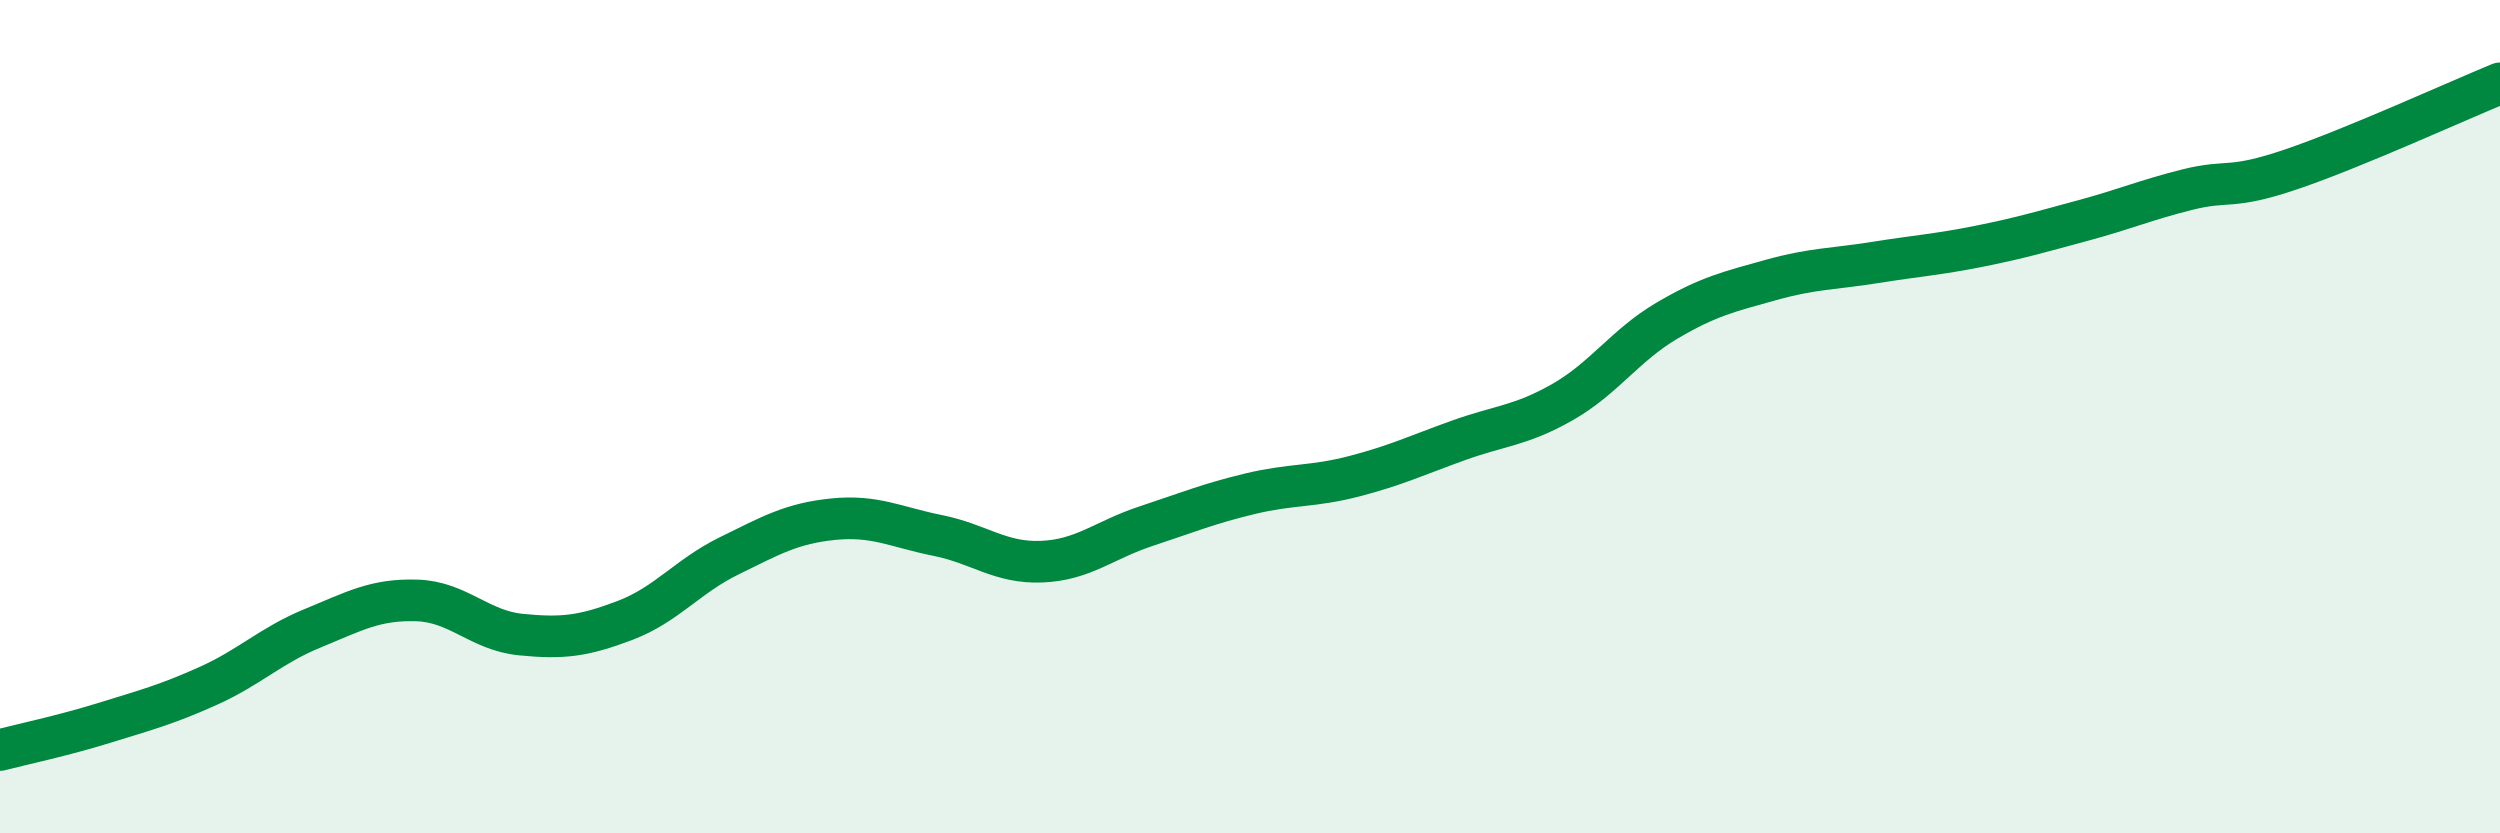
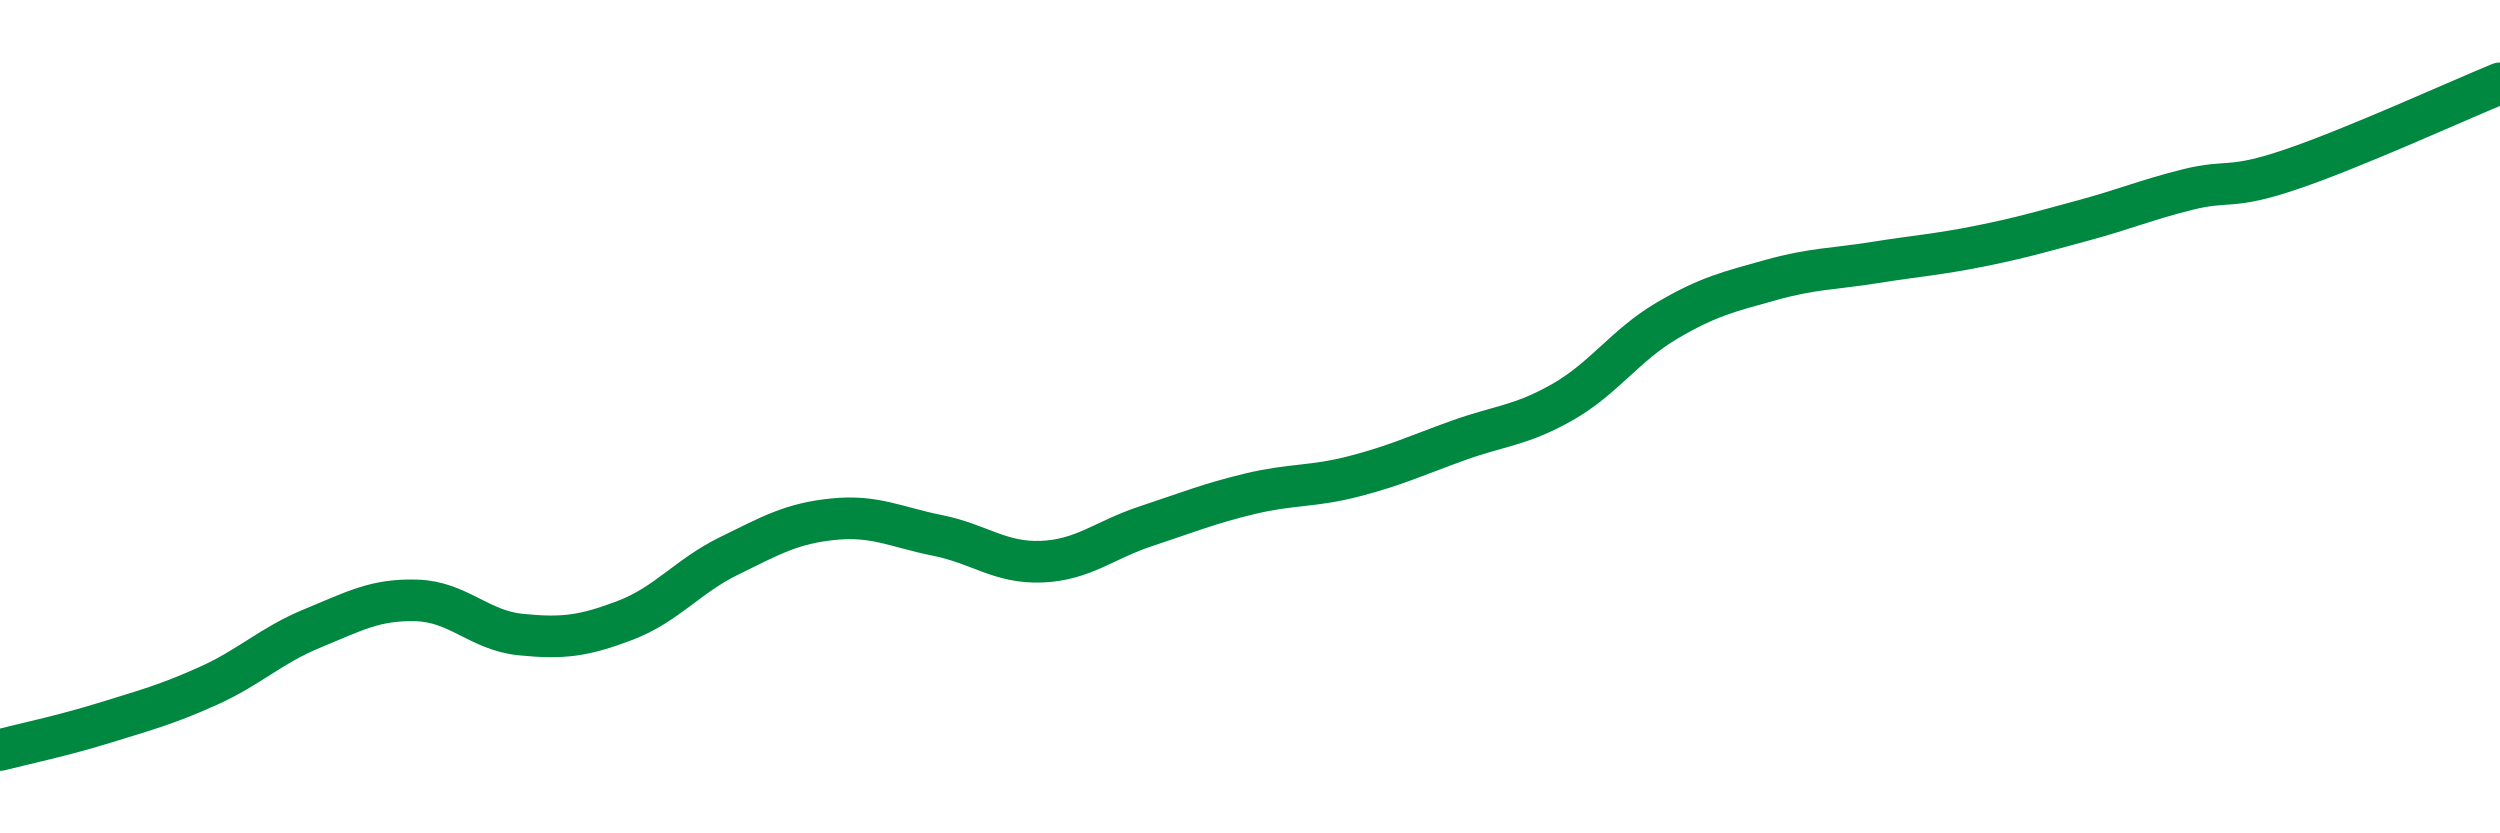
<svg xmlns="http://www.w3.org/2000/svg" width="60" height="20" viewBox="0 0 60 20">
-   <path d="M 0,18 C 0.5,17.87 1.5,17.66 2.5,17.35 C 3.5,17.04 4,16.91 5,16.46 C 6,16.01 6.5,15.49 7.5,15.08 C 8.5,14.67 9,14.38 10,14.41 C 11,14.44 11.5,15.13 12.5,15.23 C 13.5,15.33 14,15.27 15,14.89 C 16,14.51 16.5,13.83 17.5,13.34 C 18.5,12.85 19,12.56 20,12.46 C 21,12.36 21.5,12.65 22.5,12.85 C 23.5,13.05 24,13.52 25,13.48 C 26,13.44 26.5,12.96 27.5,12.63 C 28.5,12.3 29,12.09 30,11.85 C 31,11.61 31.5,11.69 32.5,11.43 C 33.5,11.17 34,10.93 35,10.57 C 36,10.21 36.5,10.22 37.5,9.65 C 38.5,9.08 39,8.29 40,7.7 C 41,7.11 41.5,7 42.5,6.72 C 43.5,6.44 44,6.46 45,6.3 C 46,6.14 46.5,6.11 47.5,5.91 C 48.5,5.71 49,5.56 50,5.29 C 51,5.02 51.5,4.8 52.5,4.55 C 53.5,4.3 53.5,4.57 55,4.06 C 56.5,3.55 59,2.41 60,2L60 20L0 20Z" fill="#008740" opacity="0.1" stroke-linecap="round" stroke-linejoin="round" />
  <path d="M 0,18 C 0.5,17.87 1.5,17.66 2.5,17.35 C 3.5,17.04 4,16.91 5,16.46 C 6,16.01 6.5,15.49 7.5,15.08 C 8.5,14.67 9,14.38 10,14.41 C 11,14.44 11.5,15.13 12.5,15.23 C 13.5,15.33 14,15.27 15,14.89 C 16,14.51 16.5,13.83 17.5,13.34 C 18.5,12.85 19,12.56 20,12.46 C 21,12.36 21.5,12.65 22.5,12.85 C 23.5,13.05 24,13.52 25,13.48 C 26,13.44 26.5,12.96 27.5,12.63 C 28.5,12.3 29,12.09 30,11.85 C 31,11.61 31.5,11.69 32.5,11.43 C 33.5,11.17 34,10.93 35,10.57 C 36,10.21 36.5,10.22 37.5,9.65 C 38.5,9.08 39,8.29 40,7.7 C 41,7.11 41.5,7 42.5,6.72 C 43.5,6.44 44,6.46 45,6.3 C 46,6.14 46.5,6.11 47.5,5.91 C 48.5,5.71 49,5.56 50,5.29 C 51,5.02 51.5,4.8 52.5,4.55 C 53.5,4.3 53.5,4.57 55,4.06 C 56.5,3.55 59,2.41 60,2" stroke="#008740" stroke-width="1" fill="none" stroke-linecap="round" stroke-linejoin="round" />
</svg>